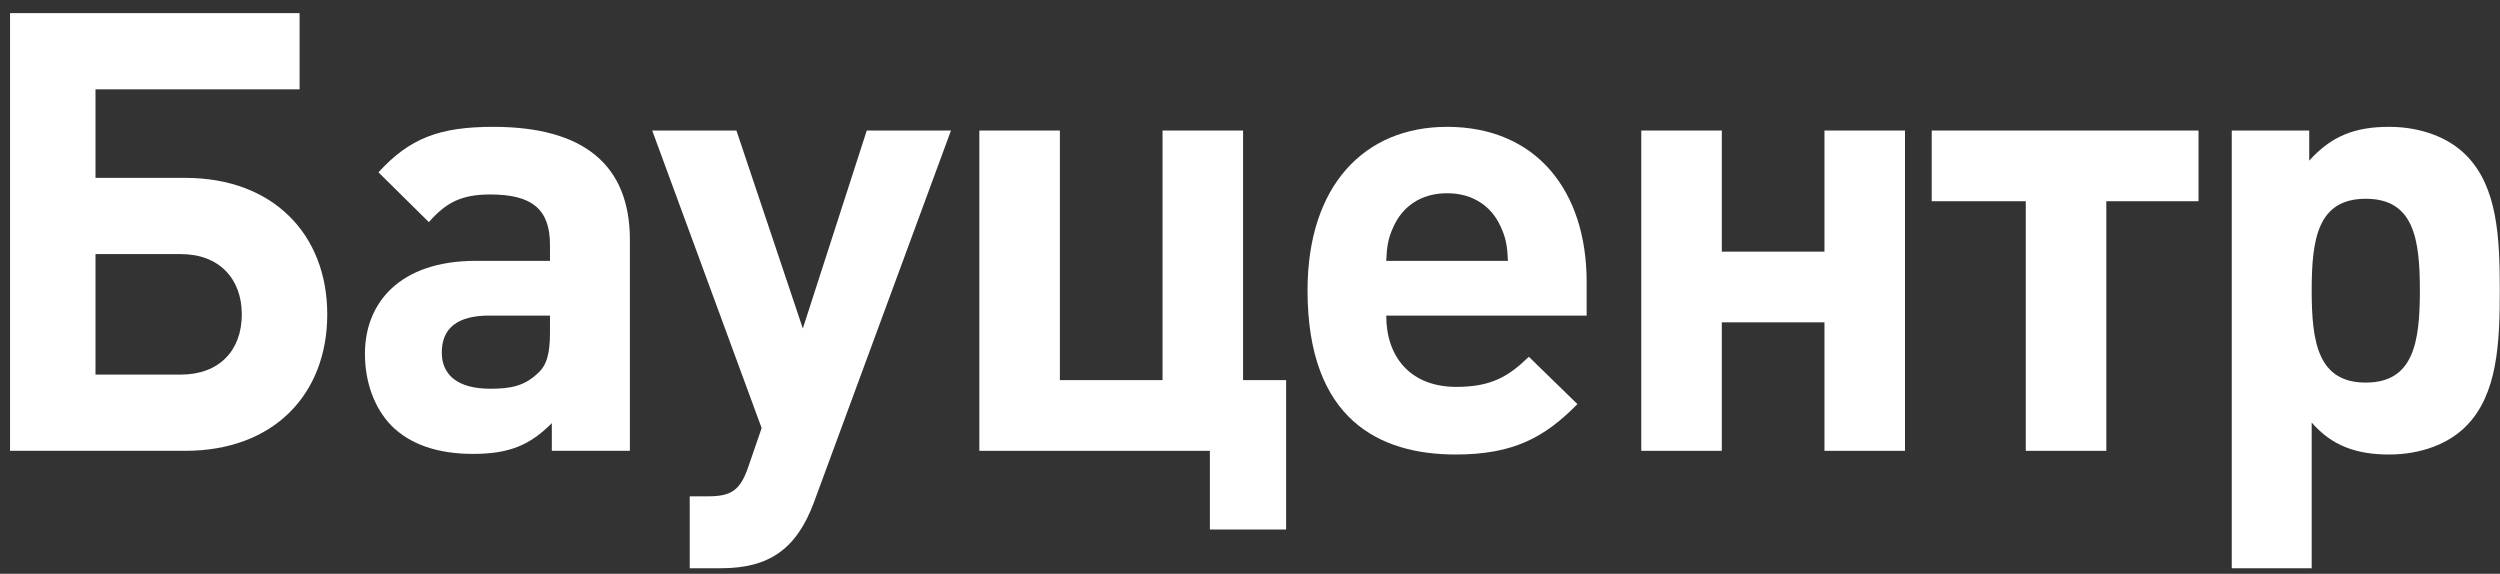
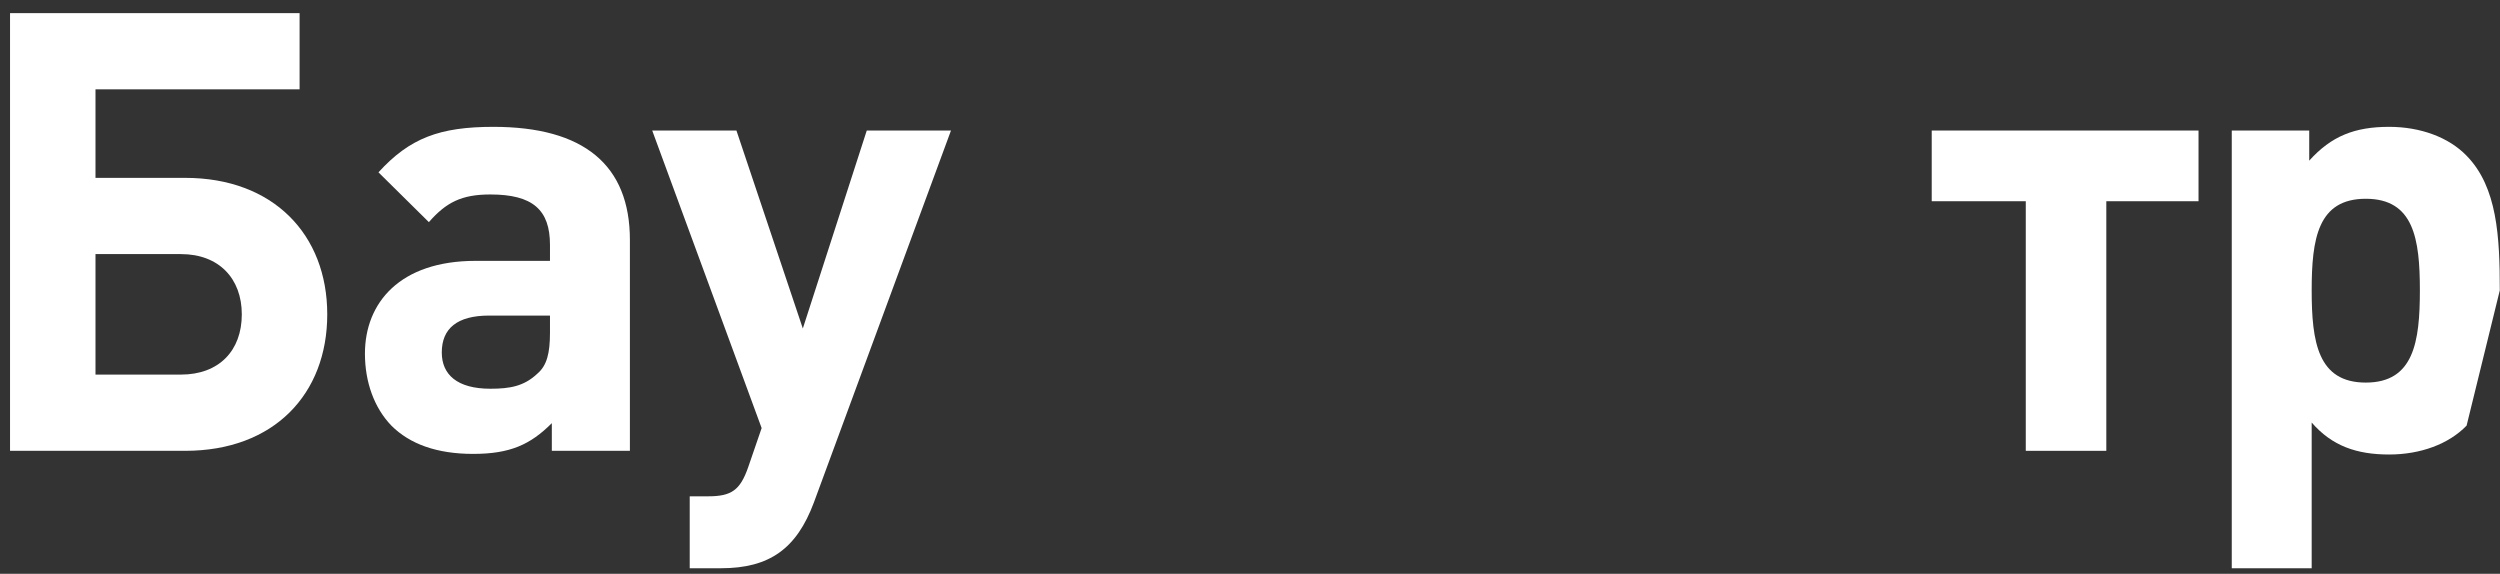
<svg xmlns="http://www.w3.org/2000/svg" width="122" height="28" viewBox="0 0 122 28" fill="none">
  <rect x="0" y="0" width="122" height="28" fill="#333333" stroke="none" />
  <path d="M15.97 15.34C15.97 11.44 13.33 8.68 9.04 8.68H4.66V4.36H14.62V0.64H0.49V22H9.04C13.36 22 15.97 19.24 15.97 15.34ZM11.8 15.34C11.8 17.11 10.69 18.28 8.83 18.28H4.66V12.4H8.83C10.69 12.4 11.8 13.6 11.8 15.34Z" fill="white" />
  <path d="M30.739 22V11.71C30.739 8.05 28.489 6.19 24.079 6.19C21.469 6.19 19.999 6.73 18.469 8.41L20.929 10.84C21.769 9.88 22.519 9.49 23.929 9.49C25.999 9.49 26.839 10.24 26.839 11.95V12.73H23.209C19.519 12.73 17.809 14.77 17.809 17.26C17.809 18.64 18.259 19.9 19.099 20.77C19.999 21.67 21.319 22.15 23.089 22.15C24.889 22.15 25.879 21.7 26.929 20.65V22H30.739ZM26.839 16.24C26.839 17.23 26.689 17.83 26.239 18.22C25.579 18.85 24.889 18.97 23.929 18.97C22.309 18.97 21.559 18.28 21.559 17.2C21.559 16.03 22.309 15.4 23.869 15.4H26.839V16.24Z" fill="white" />
  <path d="M46.408 6.37H42.298L39.178 16.03L35.938 6.37H31.828L37.168 20.89L36.508 22.81C36.118 23.92 35.698 24.22 34.558 24.22H33.658V27.73H35.188C37.558 27.73 38.878 26.77 39.718 24.52L46.408 6.37Z" fill="white" />
-   <path d="M62.762 25.84V18.55H60.662V6.37H56.732V18.55H51.722V6.37H47.792V22H59.042V25.84H62.762Z" fill="white" />
-   <path d="M77.428 15.4V13.75C77.428 9.31 74.968 6.19 70.618 6.19C66.568 6.19 63.808 9.07 63.808 14.17C63.808 20.5 67.348 22.18 71.038 22.18C73.858 22.18 75.388 21.34 76.978 19.72L74.608 17.41C73.618 18.37 72.778 18.88 71.068 18.88C68.848 18.88 67.648 17.44 67.648 15.4H77.428ZM73.588 12.73H67.648C67.678 12.04 67.738 11.62 68.008 11.05C68.428 10.12 69.298 9.43 70.618 9.43C71.938 9.43 72.808 10.12 73.228 11.05C73.498 11.62 73.558 12.04 73.588 12.73Z" fill="white" />
-   <path d="M92.964 22V6.37H89.034V12.28H84.024V6.37H80.094V22H84.024V15.73H89.034V22H92.964Z" fill="white" />
  <path d="M107.288 9.82V6.37H94.268V9.82H98.858V22H102.788V9.82H107.288Z" fill="white" />
-   <path d="M121.99 14.17C121.99 11.56 121.87 9.13 120.37 7.6C119.5 6.7 118.12 6.19 116.59 6.19C114.91 6.19 113.77 6.64 112.69 7.84V6.37H108.91V27.73H112.81V20.62C113.8 21.76 115 22.18 116.59 22.18C118.12 22.18 119.5 21.67 120.37 20.77C121.87 19.24 121.99 16.78 121.99 14.17ZM118.09 14.17C118.09 16.69 117.79 18.67 115.45 18.67C113.11 18.67 112.81 16.69 112.81 14.17C112.81 11.65 113.11 9.7 115.45 9.7C117.79 9.7 118.09 11.65 118.09 14.17Z" fill="white" />
+   <path d="M121.99 14.17C121.99 11.56 121.87 9.13 120.37 7.6C119.5 6.7 118.12 6.19 116.59 6.19C114.91 6.19 113.77 6.64 112.69 7.84V6.37H108.91V27.73H112.81V20.62C113.8 21.76 115 22.18 116.59 22.18C118.12 22.18 119.5 21.67 120.37 20.77ZM118.09 14.17C118.09 16.69 117.79 18.67 115.45 18.67C113.11 18.67 112.81 16.69 112.81 14.17C112.81 11.65 113.11 9.7 115.45 9.7C117.79 9.7 118.09 11.65 118.09 14.17Z" fill="white" />
</svg>